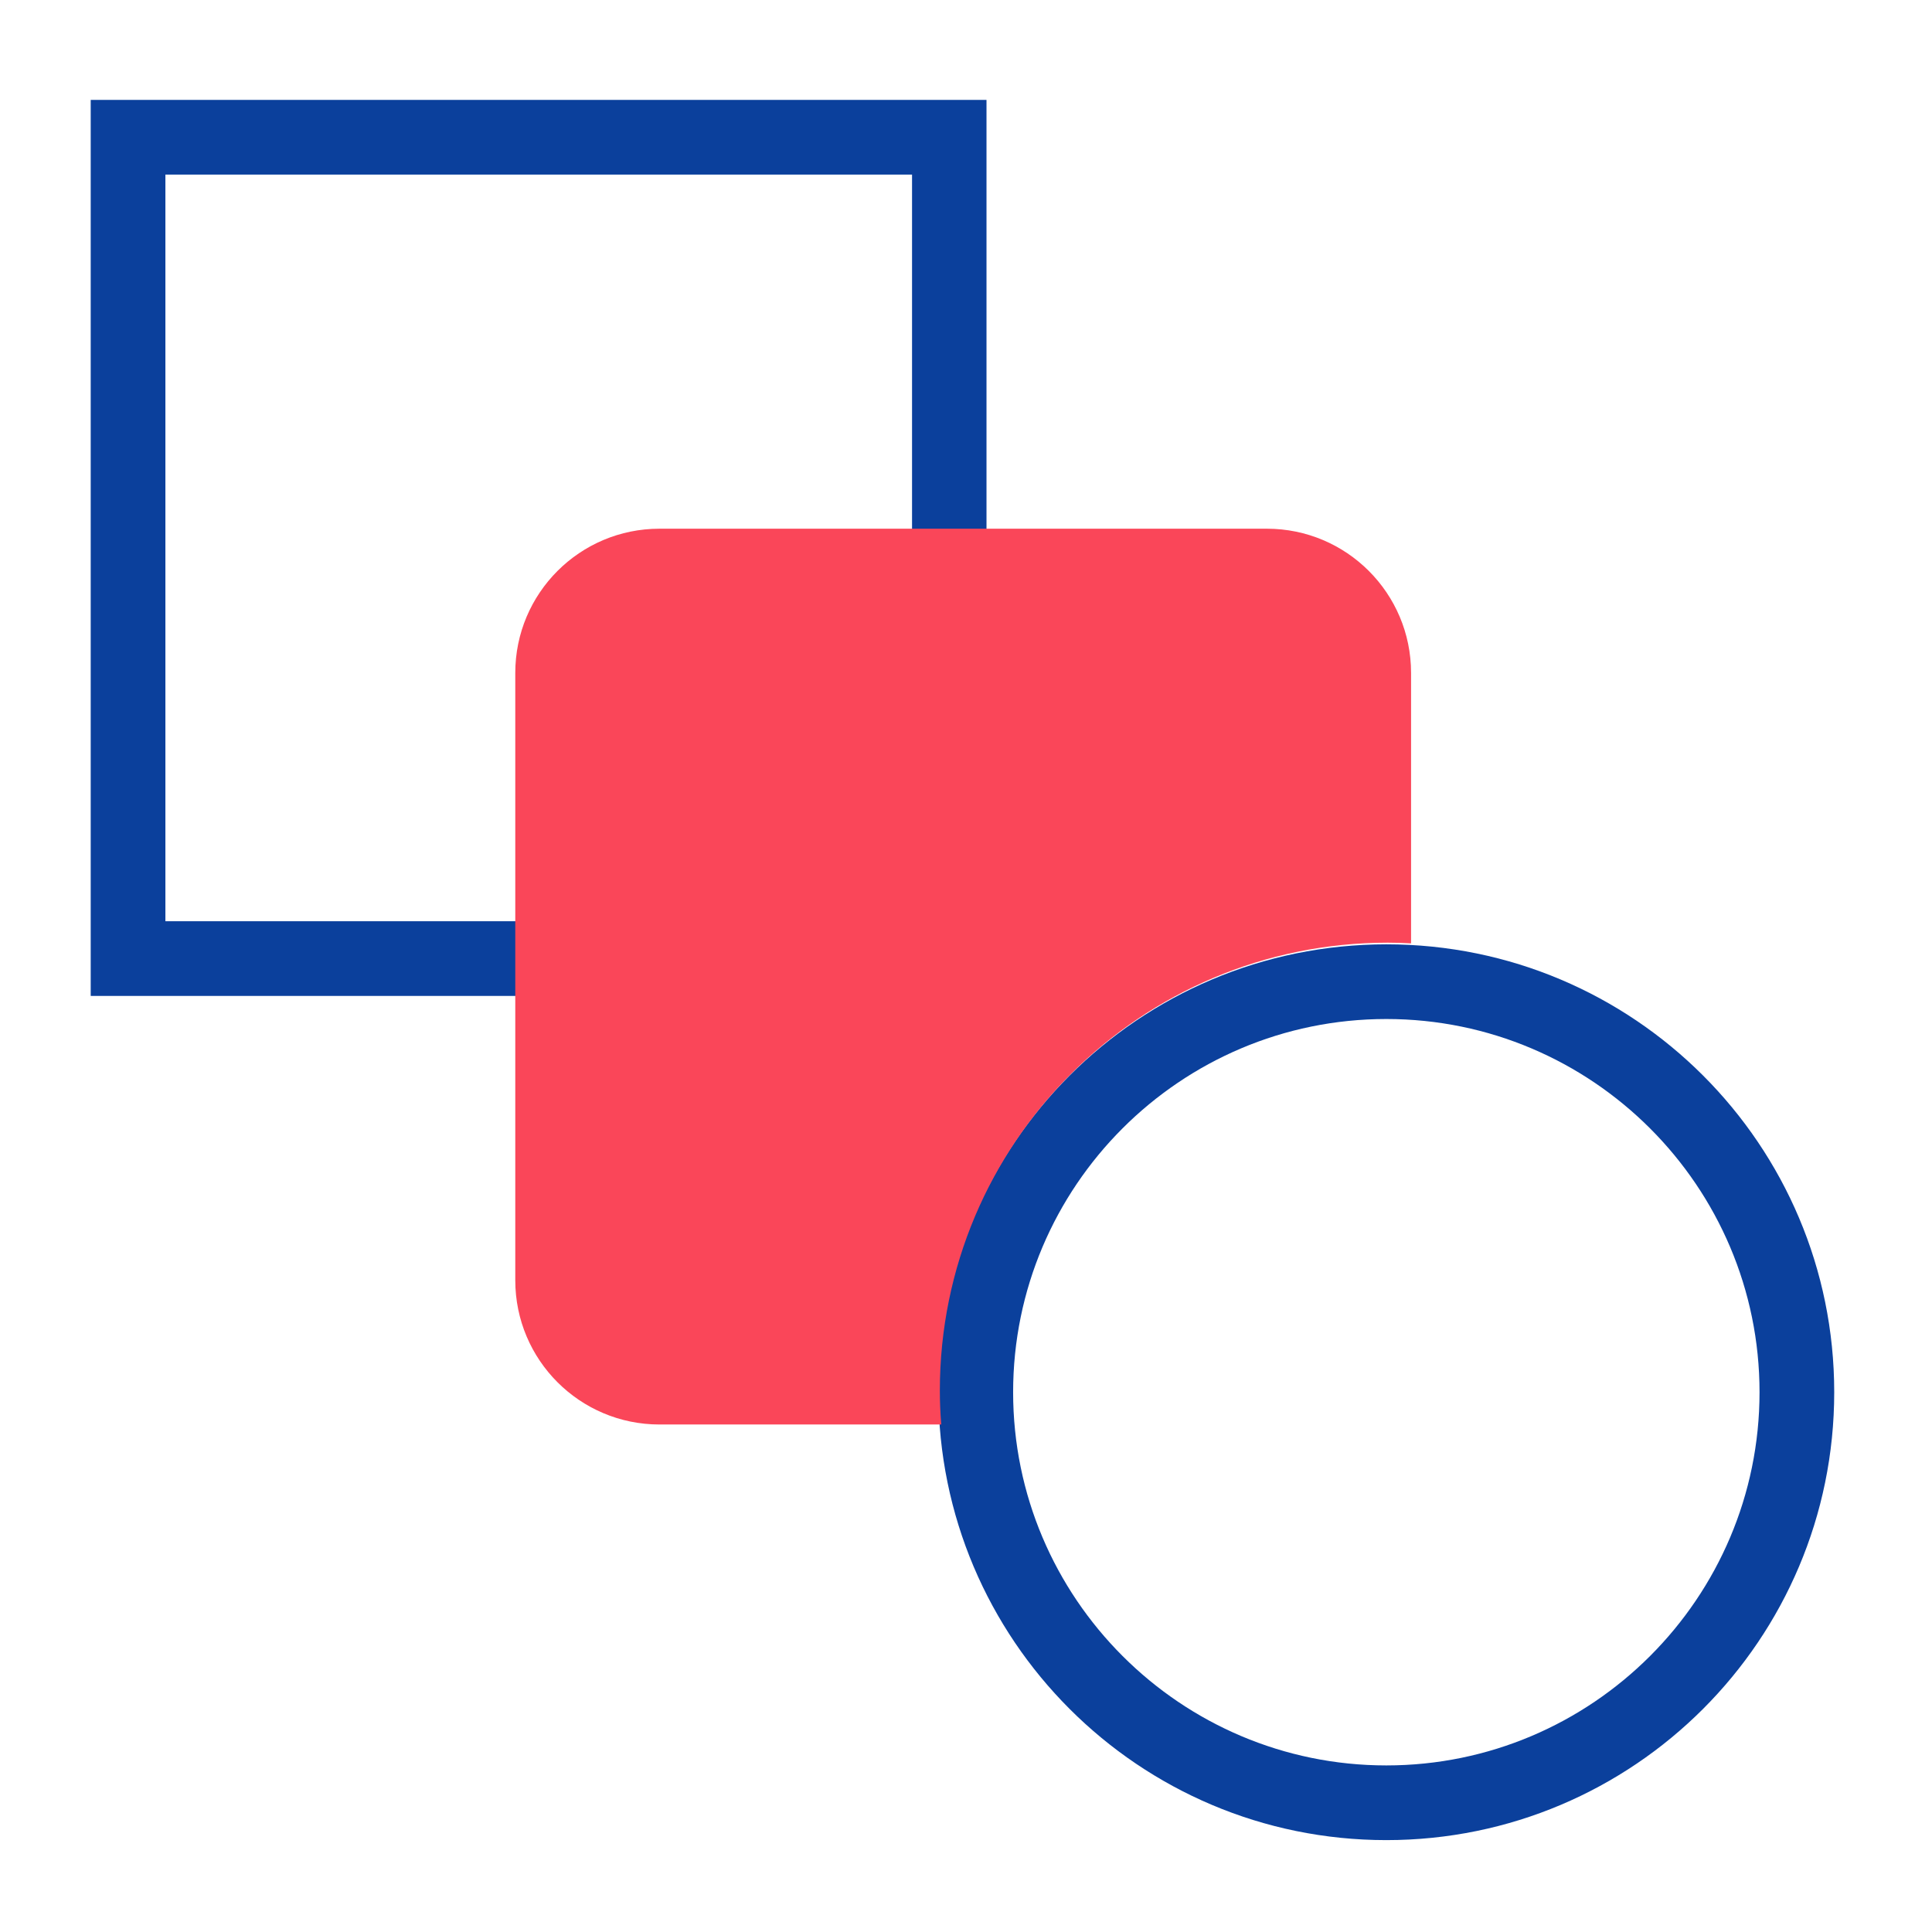
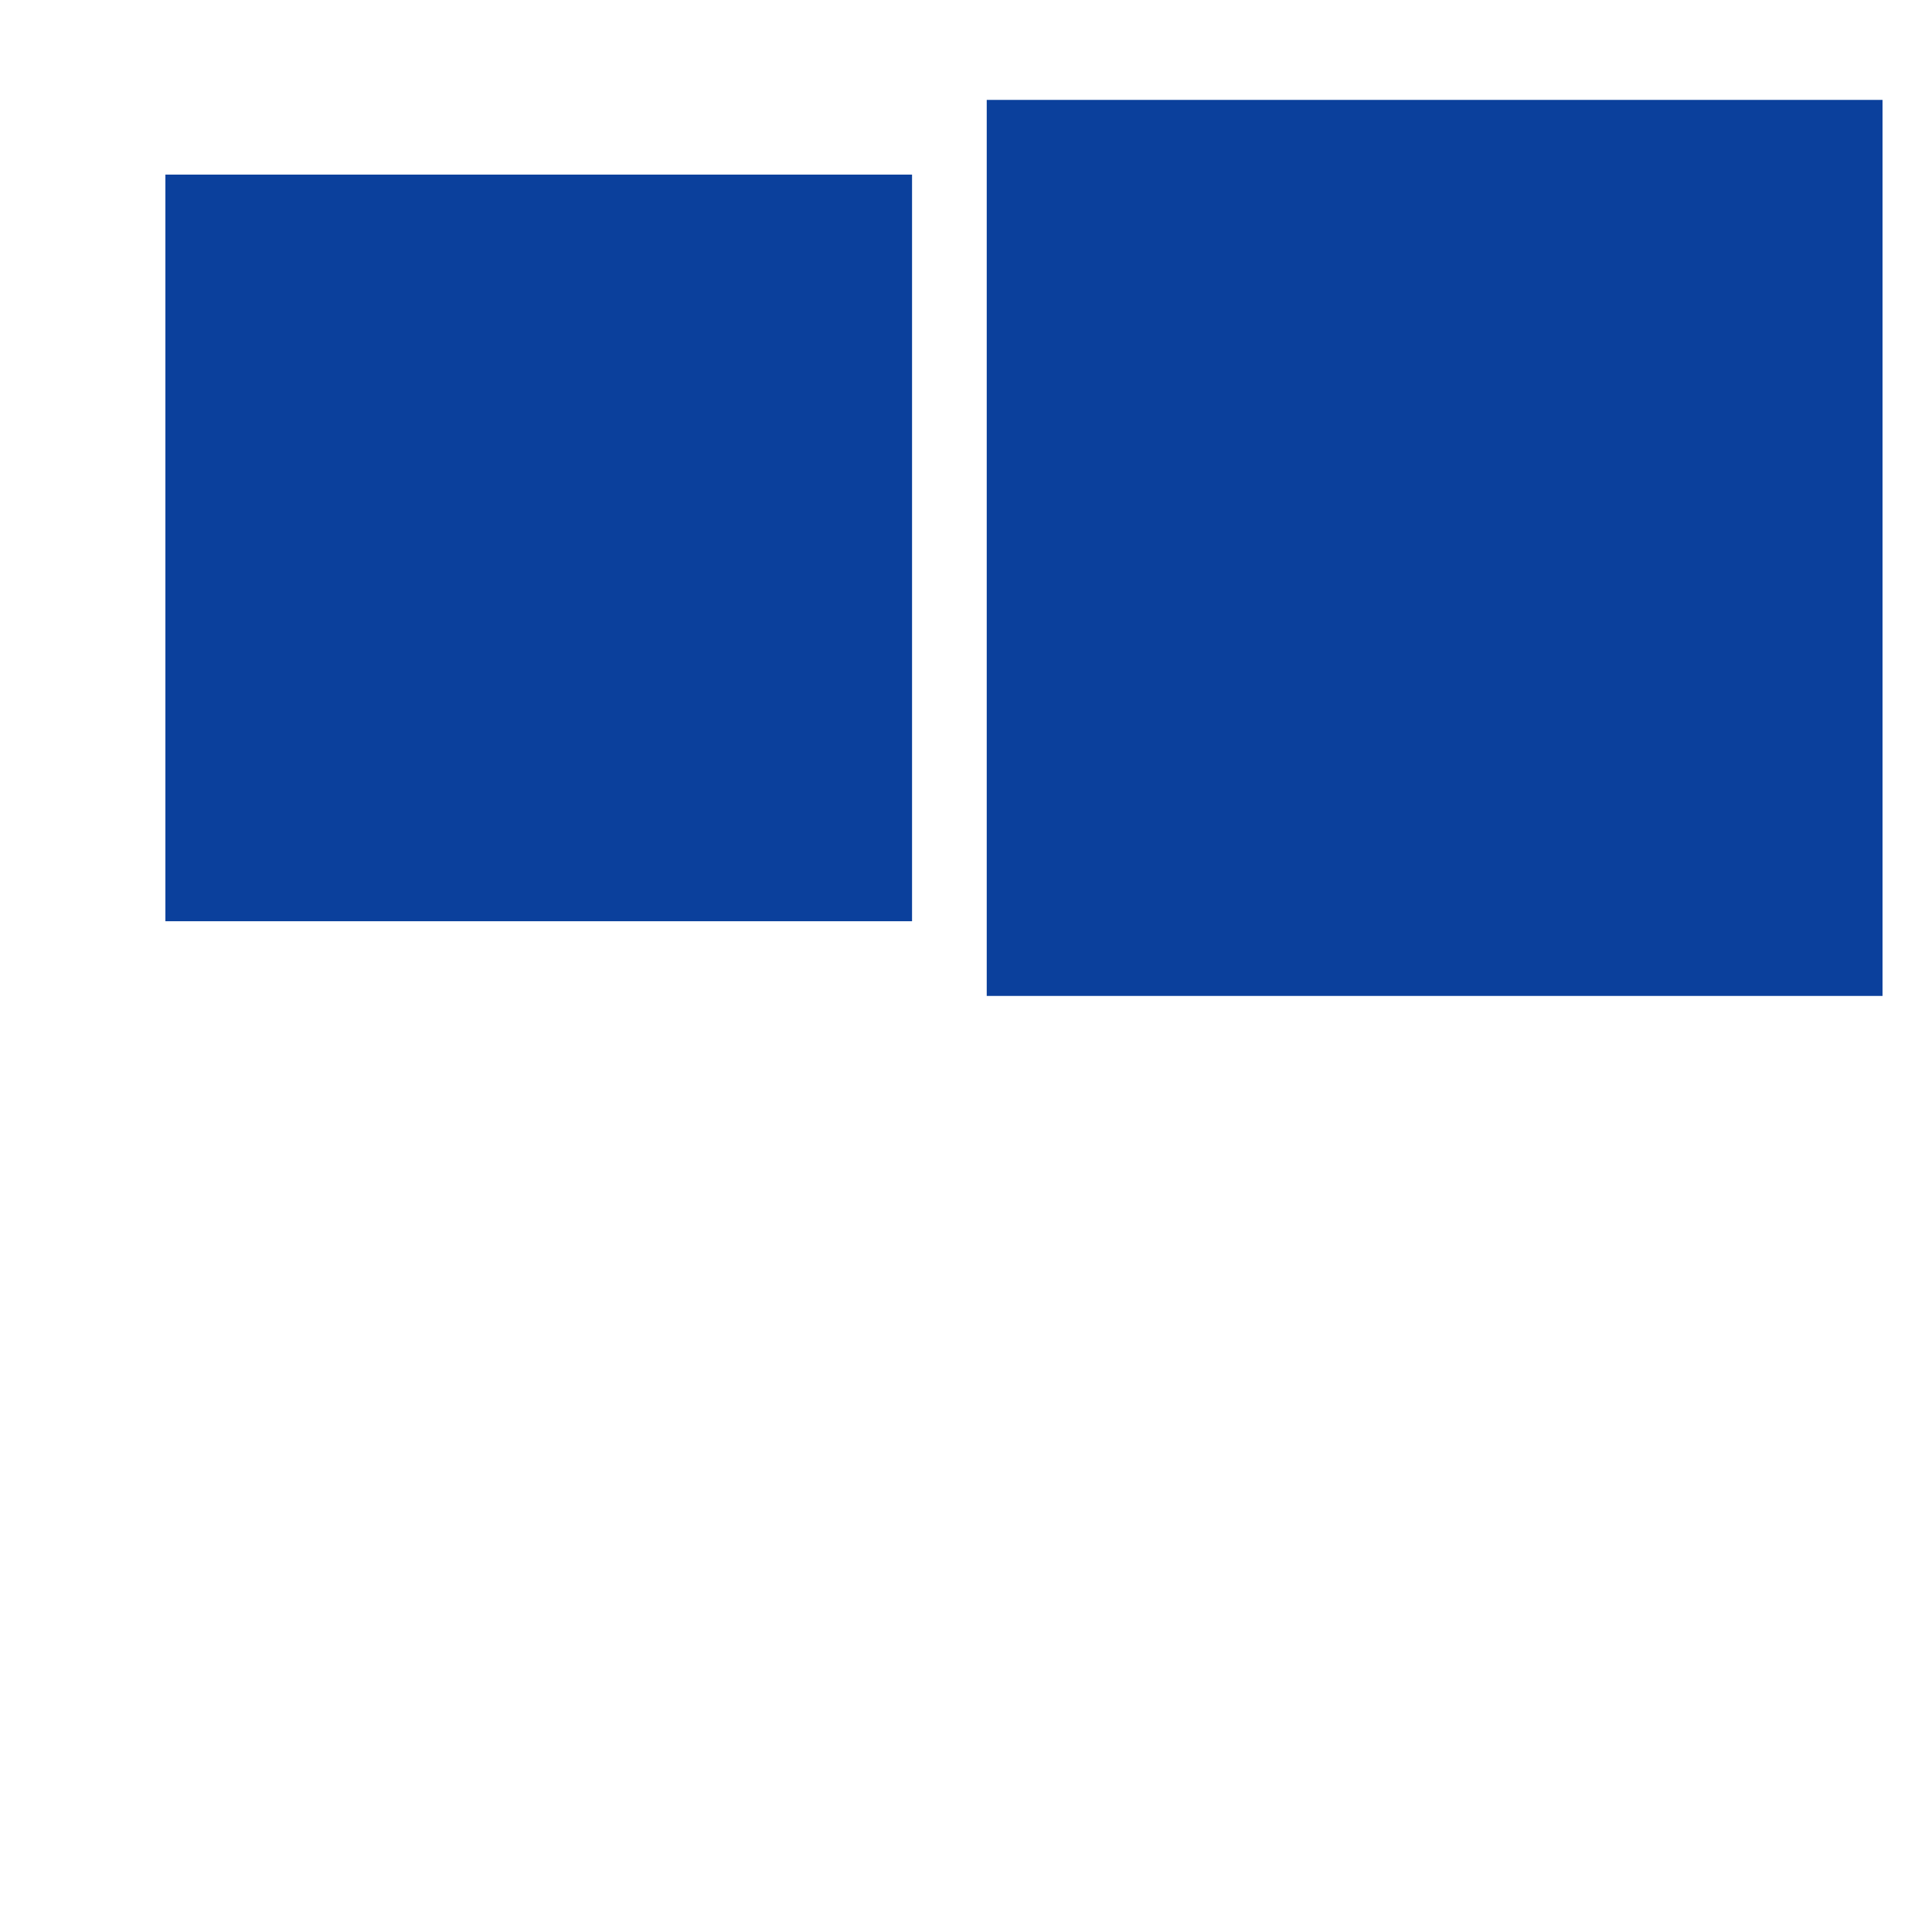
<svg xmlns="http://www.w3.org/2000/svg" version="1.1" id="Layer_1" x="0px" y="0px" viewBox="0 0 82 82" style="enable-background:new 0 0 82 82;" xml:space="preserve">
  <style type="text/css">
	.st0{fill:#FA4659;}
	.st1{fill:#0B409C;}
	.st2{fill:#FFFFFF;}
	.st3{fill:none;}
</style>
  <g>
    <g>
      <g>
-         <path class="st1" d="M38.71,7.41v31.69H7.02V7.41H38.71 M41.88,4.24H3.85v38.03h38.02V4.24L41.88,4.24z" />
+         <path class="st1" d="M38.71,7.41v31.69H7.02V7.41H38.71 M41.88,4.24v38.03h38.02V4.24L41.88,4.24z" />
      </g>
      <g>
-         <path class="st1" d="M58.84,43.25c8.74,0,15.84,7.11,15.84,15.84c0,8.74-7.11,15.84-15.84,15.84S43,67.83,43,59.09     C43,50.35,50.1,43.25,58.84,43.25 M58.84,40.08c-10.5,0-19.01,8.51-19.01,19.01S48.34,78.1,58.84,78.1s19.01-8.51,19.01-19.01     S69.34,40.08,58.84,40.08L58.84,40.08z" />
-       </g>
-       <path class="st0" d="M39.89,59.02c0-10.5,8.51-19.01,19.01-19.01c0.33,0,0.66,0.01,0.99,0.03V28.56c0-3.38-2.74-6.12-6.12-6.12    H27.99c-3.38,0-6.12,2.74-6.12,6.12v25.78c0,3.38,2.74,6.12,6.12,6.12h11.96C39.91,59.98,39.89,59.5,39.89,59.02z" />
+         </g>
    </g>
  </g>
</svg>